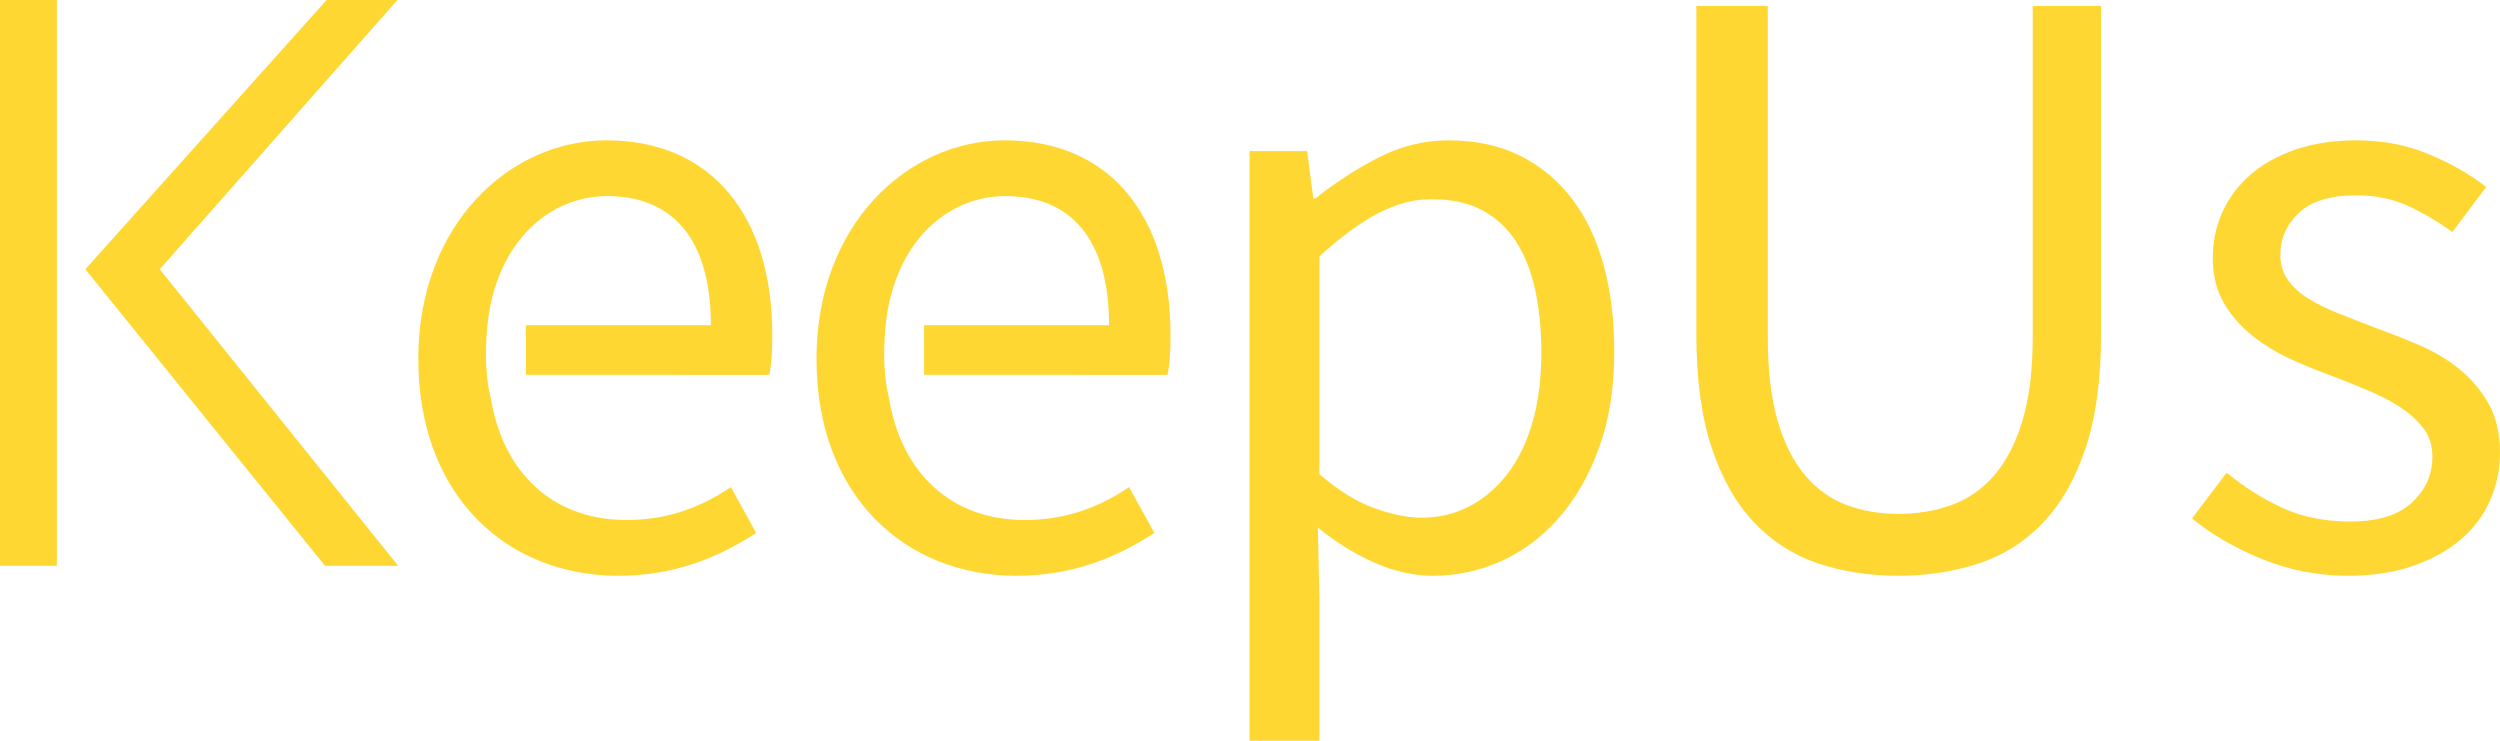
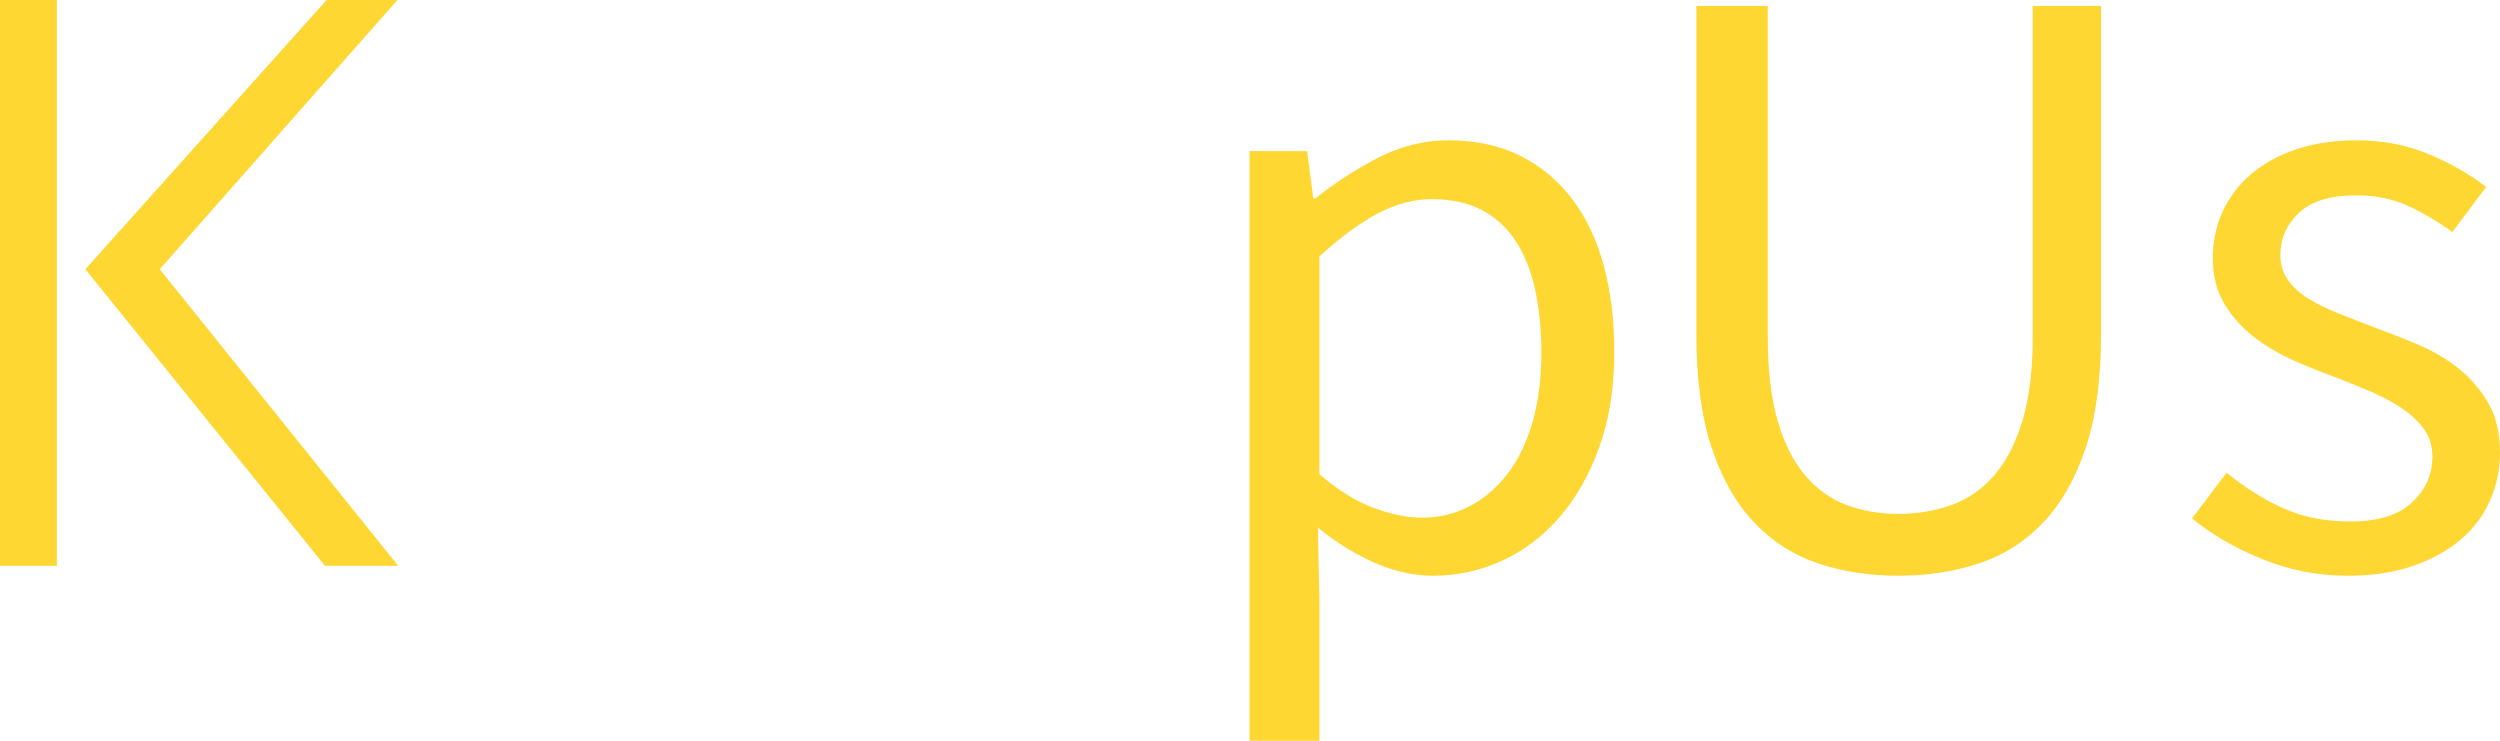
<svg xmlns="http://www.w3.org/2000/svg" width="81px" height="24px" viewBox="0 0 81 24" version="1.1">
  <title>Group 2</title>
  <g id="대시보드" stroke="none" stroke-width="1" fill="none" fill-rule="evenodd">
    <g id="Keepus_대시보드-최종-0125" transform="translate(-22, -32)">
      <g id="Group-2" transform="translate(22, 32)">
        <g id="Group" transform="translate(5, 0)" />
        <g id="Group-16" fill="#FFD733">
          <path d="M61.506,18.654 C62.434,18.654 63.301,18.522 64.106,18.258 C64.91,17.994 65.607,17.553 66.196,16.934 C66.785,16.315 67.245,15.507 67.577,14.509 C67.909,13.511 68.074,12.286 68.074,10.834 L68.074,0.192 L65.86,0.192 L65.86,10.908 C65.86,11.997 65.748,12.908 65.524,13.643 C65.3,14.377 64.993,14.967 64.603,15.412 C64.214,15.858 63.753,16.175 63.222,16.365 C62.692,16.555 62.119,16.65 61.506,16.65 C60.908,16.65 60.353,16.555 59.838,16.365 C59.324,16.175 58.876,15.858 58.495,15.412 C58.113,14.967 57.815,14.377 57.599,13.643 C57.383,12.908 57.276,11.997 57.276,10.908 L57.276,0.192 L54.962,0.192 L54.962,10.834 C54.962,12.286 55.127,13.511 55.459,14.509 C55.791,15.507 56.251,16.315 56.84,16.934 C57.429,17.553 58.122,17.994 58.918,18.258 C59.714,18.522 60.577,18.654 61.506,18.654 Z M76.073,18.654 C76.87,18.654 77.575,18.547 78.188,18.333 C78.802,18.118 79.316,17.833 79.731,17.479 C80.146,17.124 80.461,16.703 80.677,16.216 C80.892,15.73 81,15.214 81,14.67 C81,14.043 80.876,13.511 80.627,13.073 C80.378,12.636 80.059,12.261 79.669,11.947 C79.279,11.634 78.839,11.374 78.35,11.168 C77.861,10.961 77.367,10.768 76.87,10.586 C76.488,10.438 76.119,10.293 75.762,10.153 C75.406,10.013 75.086,9.856 74.804,9.683 C74.522,9.51 74.298,9.307 74.133,9.076 C73.967,8.845 73.884,8.573 73.884,8.26 C73.884,7.732 74.083,7.278 74.481,6.899 C74.879,6.519 75.501,6.329 76.347,6.329 C76.961,6.329 77.512,6.441 78.002,6.663 C78.491,6.886 78.976,7.171 79.457,7.517 L80.552,6.057 C80.021,5.645 79.399,5.29 78.686,4.993 C77.973,4.696 77.193,4.547 76.347,4.547 C75.617,4.547 74.962,4.646 74.381,4.844 C73.801,5.042 73.311,5.315 72.913,5.661 C72.515,6.008 72.213,6.412 72.005,6.874 C71.798,7.336 71.694,7.831 71.694,8.359 C71.694,8.92 71.814,9.406 72.055,9.819 C72.295,10.231 72.611,10.59 73,10.895 C73.39,11.201 73.826,11.461 74.307,11.675 C74.788,11.89 75.261,12.079 75.725,12.244 C76.107,12.393 76.48,12.545 76.845,12.702 C77.21,12.859 77.537,13.036 77.828,13.234 C78.118,13.432 78.354,13.655 78.537,13.902 C78.719,14.15 78.81,14.447 78.81,14.793 C78.81,15.371 78.591,15.866 78.151,16.278 C77.711,16.691 77.044,16.897 76.148,16.897 C75.335,16.897 74.609,16.753 73.971,16.464 C73.332,16.175 72.723,15.792 72.142,15.313 L71.022,16.798 C71.669,17.326 72.432,17.767 73.311,18.122 C74.191,18.477 75.111,18.654 76.073,18.654 Z" id="Us" fill-rule="nonzero" />
          <path d="M42.749,24 L42.749,19.446 L42.699,17.095 C43.313,17.59 43.935,17.974 44.565,18.246 C45.195,18.518 45.818,18.654 46.431,18.654 C47.211,18.654 47.953,18.493 48.658,18.172 C49.363,17.85 49.985,17.38 50.524,16.761 C51.063,16.142 51.495,15.383 51.818,14.484 C52.142,13.585 52.303,12.558 52.303,11.403 C52.303,10.363 52.187,9.423 51.955,8.581 C51.723,7.74 51.379,7.022 50.922,6.428 C50.466,5.834 49.906,5.372 49.243,5.042 C48.579,4.712 47.808,4.547 46.929,4.547 C46.133,4.547 45.37,4.737 44.64,5.117 C43.91,5.496 43.238,5.933 42.624,6.428 L42.55,6.428 L42.351,4.894 L40.484,4.894 L40.484,24 L42.749,24 Z M46.058,16.773 C45.61,16.773 45.1,16.67 44.528,16.464 C43.956,16.258 43.363,15.891 42.749,15.363 L42.749,8.309 C43.412,7.699 44.038,7.237 44.627,6.923 C45.216,6.61 45.801,6.453 46.382,6.453 C47.028,6.453 47.576,6.573 48.024,6.812 C48.472,7.051 48.837,7.389 49.119,7.827 C49.401,8.264 49.608,8.788 49.741,9.398 C49.873,10.009 49.94,10.685 49.94,11.428 C49.94,12.269 49.844,13.02 49.654,13.68 C49.463,14.34 49.193,14.897 48.845,15.35 C48.496,15.804 48.086,16.155 47.613,16.402 C47.14,16.65 46.622,16.773 46.058,16.773 Z" id="p" fill-rule="nonzero" />
-           <path d="M15.894,12.869 L15.898,12.881 C16.299,15.344 17.935,16.848 20.296,16.848 C21.513,16.848 22.518,16.51 23.449,15.933 L23.68,15.783 L24.501,17.268 C23.306,18.036 21.913,18.654 20.022,18.654 C16.439,18.654 13.553,16.08 13.553,11.626 C13.553,7.27 16.514,4.547 19.649,4.547 C23.082,4.547 25.023,7.022 25.023,10.858 C25.023,11.283 25.005,11.689 24.953,11.999 L24.924,12.145 L17.039,12.144 L17.039,10.536 L23.033,10.537 C23.033,7.74 21.789,6.354 19.674,6.354 C17.82,6.354 16.175,7.791 15.823,10.284 L15.792,10.537 C15.704,11.44 15.738,12.217 15.894,12.869 Z" id="Combined-Shape" fill-rule="nonzero" />
-           <path d="M28.796,12.869 L28.8,12.881 C29.2,15.344 30.836,16.848 33.197,16.848 C34.415,16.848 35.42,16.51 36.35,15.933 L36.581,15.783 L37.403,17.268 C36.208,18.036 34.815,18.654 32.924,18.654 C29.341,18.654 26.454,16.08 26.454,11.626 C26.454,7.27 29.415,4.547 32.551,4.547 C35.984,4.547 37.925,7.022 37.925,10.858 C37.925,11.283 37.907,11.689 37.855,11.999 L37.826,12.145 L29.94,12.144 L29.94,10.536 L35.934,10.537 C35.934,7.74 34.69,6.354 32.575,6.354 C30.721,6.354 29.077,7.791 28.725,10.284 L28.694,10.537 C28.606,11.44 28.64,12.217 28.796,12.869 Z" id="Combined-Shape-Copy" fill-rule="nonzero" />
-           <path d="M10.582,0 L2.765,8.724 L10.531,18.333 L12.902,18.333 L5.176,8.724 L12.877,0 L10.582,0 Z M0,18.333 L1.843,18.333 L1.843,0 L0,0 L0,18.333 Z" id="Fill-1" />
+           <path d="M10.582,0 L2.765,8.724 L10.531,18.333 L12.902,18.333 L5.176,8.724 L12.877,0 L10.582,0 M0,18.333 L1.843,18.333 L1.843,0 L0,0 L0,18.333 Z" id="Fill-1" />
        </g>
      </g>
    </g>
  </g>
</svg>